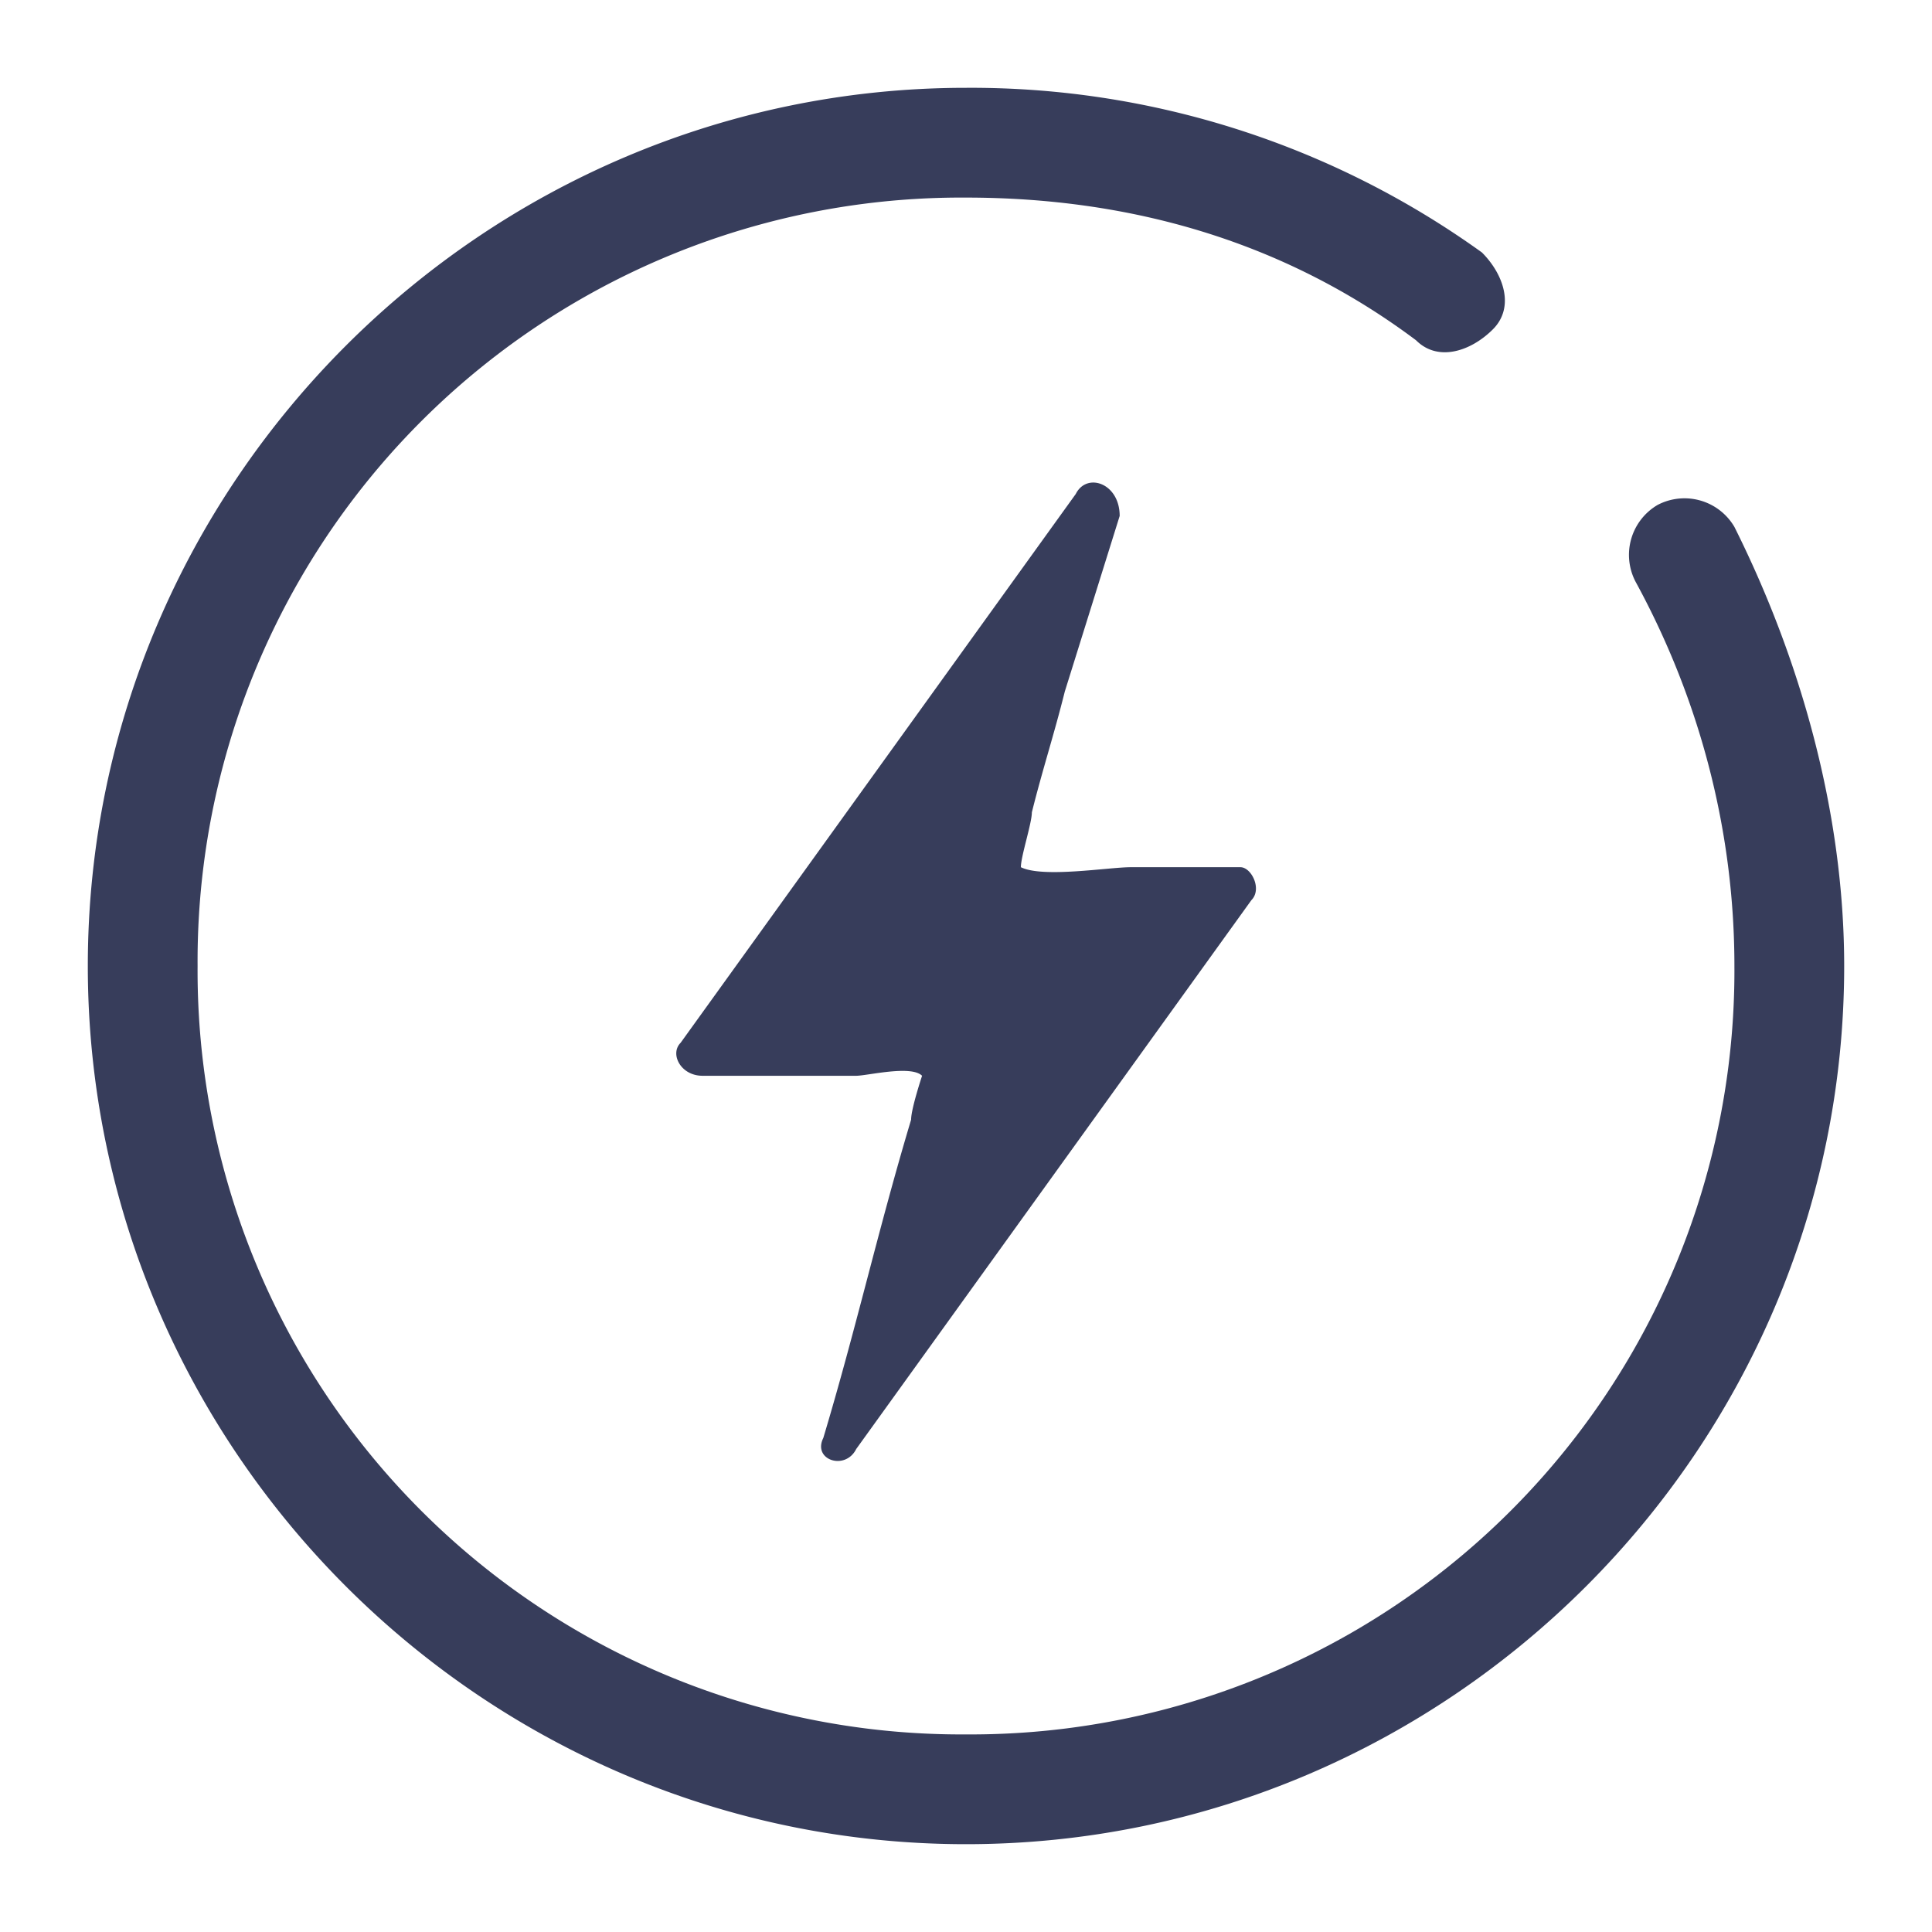
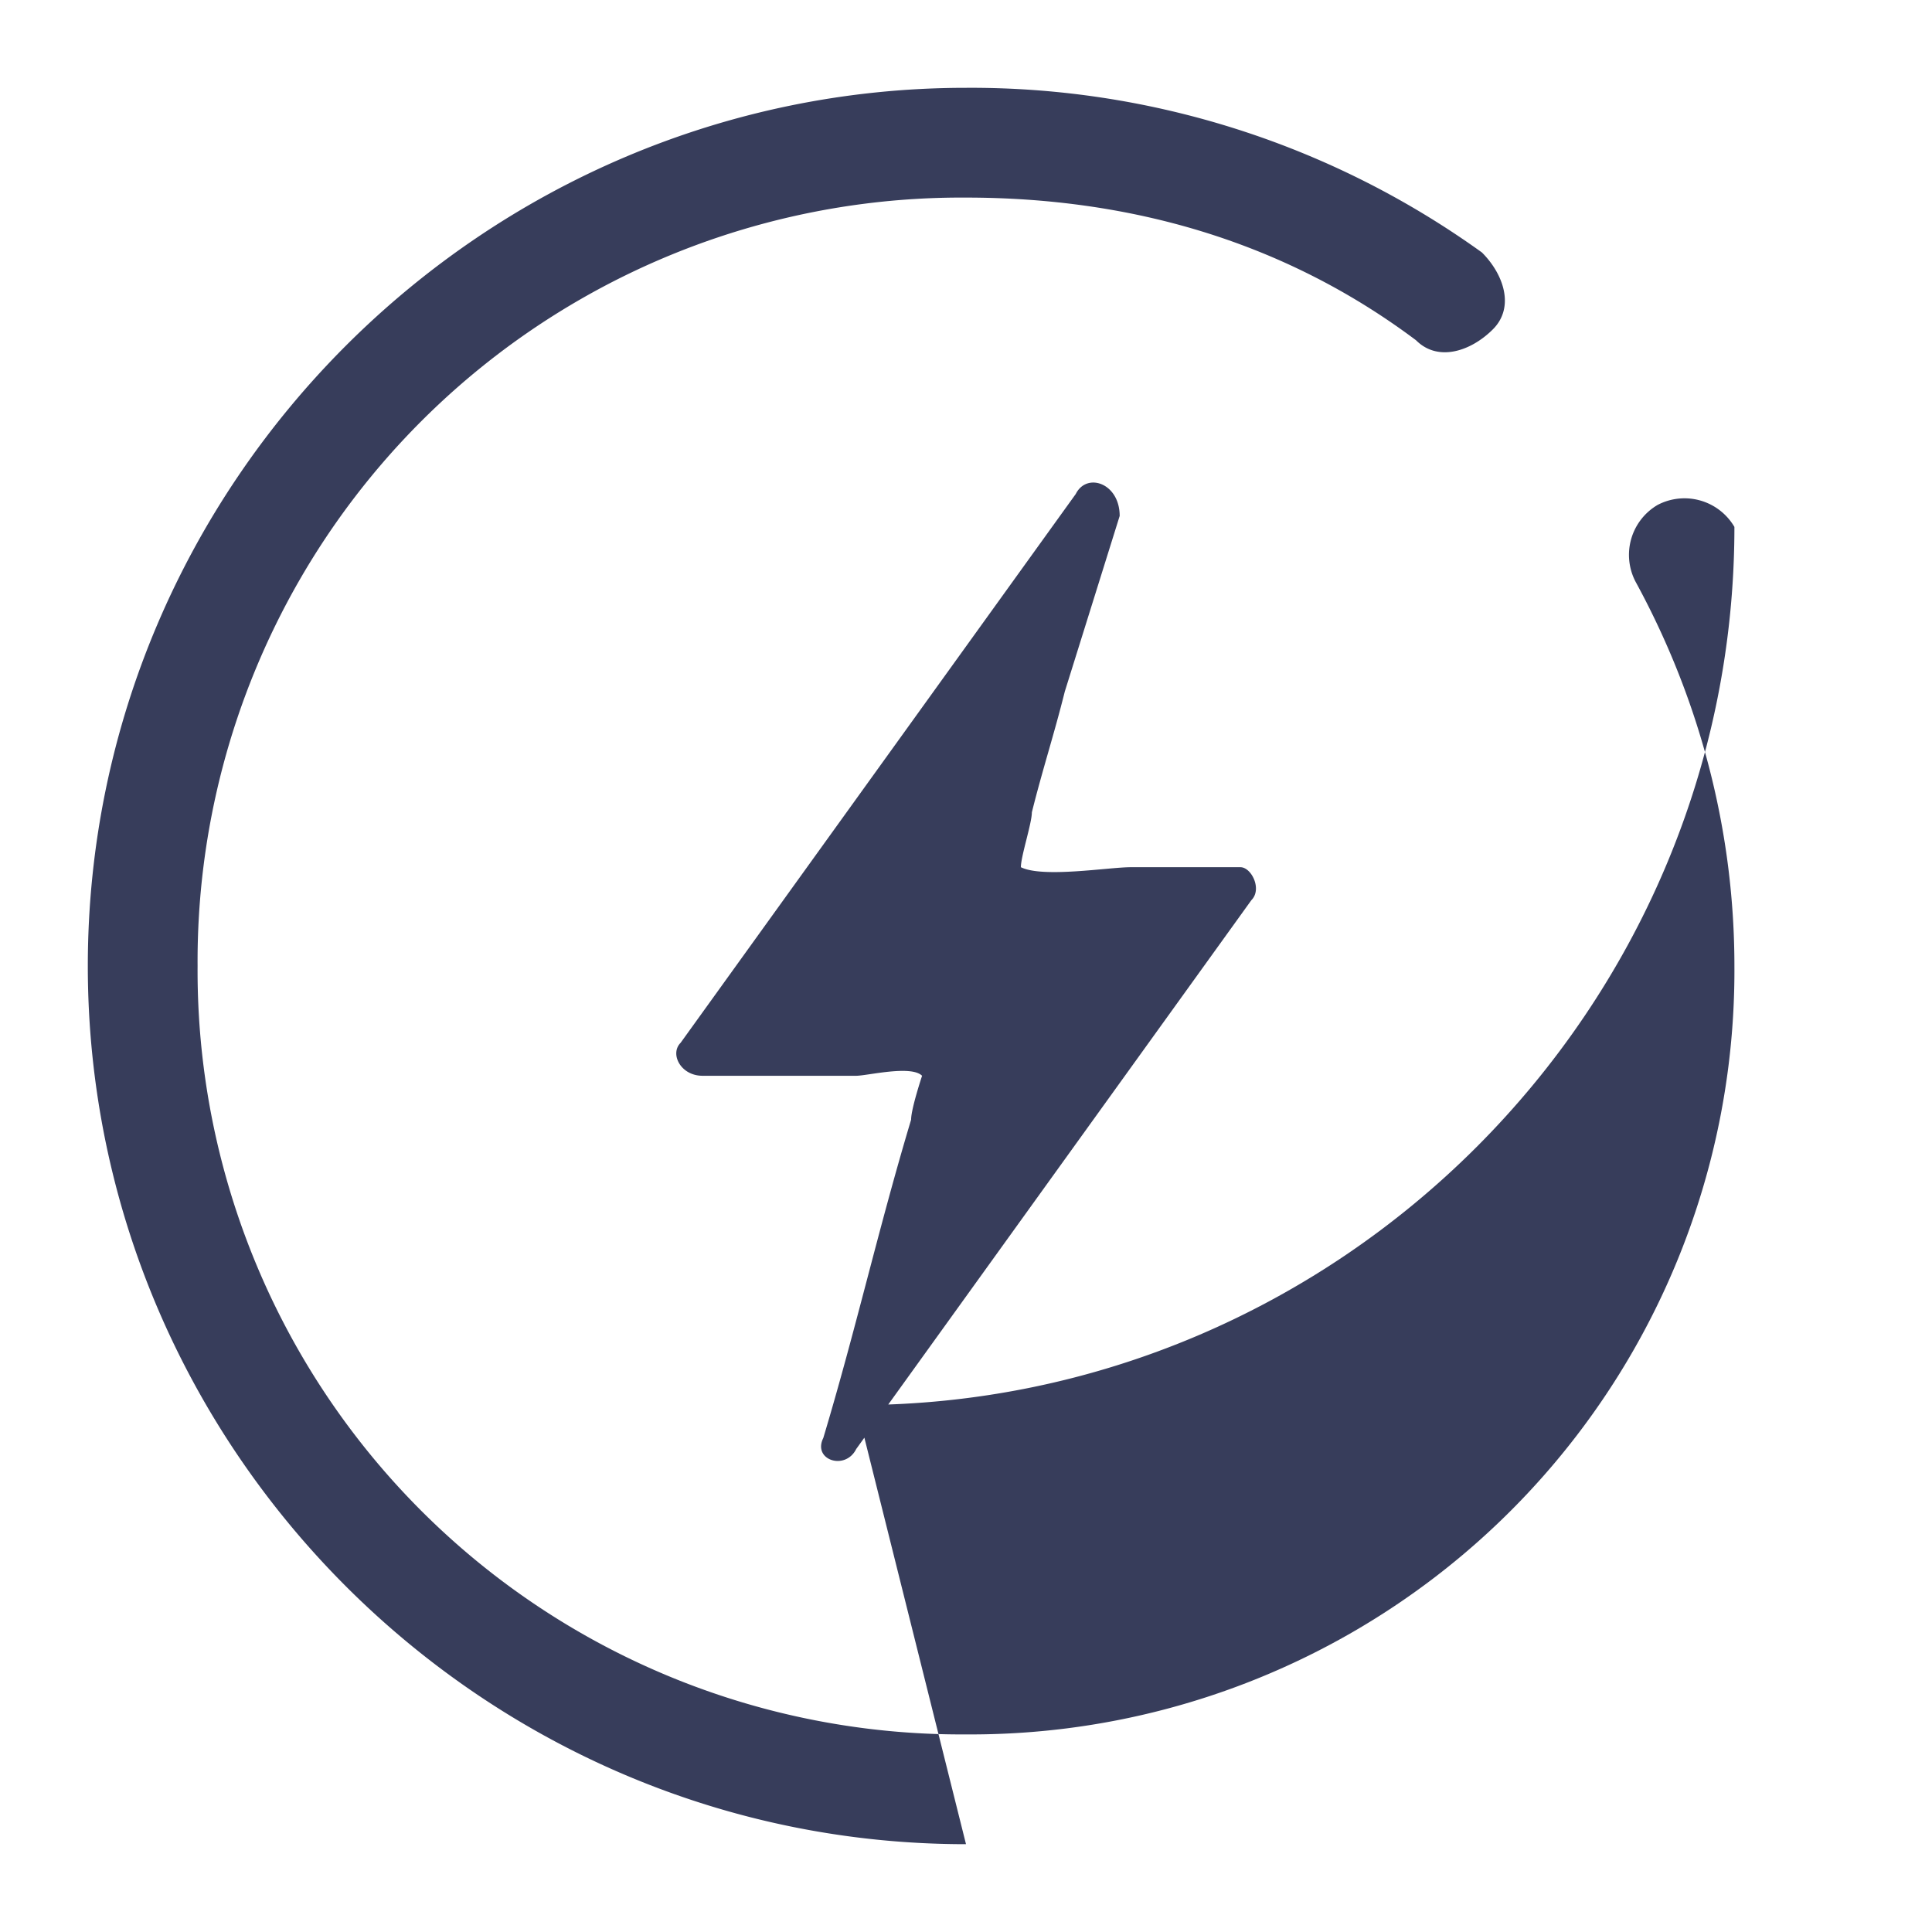
<svg xmlns="http://www.w3.org/2000/svg" t="1593399632747" class="icon" viewBox="0 0 1024 1024" version="1.1" p-id="3593" width="32" height="32">
  <defs>
    <style type="text/css" />
  </defs>
-   <path d="M512 977.455C256 977.455 46.545 768 46.545 512S256 46.545 512 46.545a463.593 463.593 0 0 1 273.455 87.273c11.636 11.636 17.455 29.091 5.818 40.727s-29.091 17.455-40.727 5.818C680.727 128 599.273 104.727 512 104.727A404.759 404.759 0 0 0 104.727 512 404.759 404.759 0 0 0 512 919.273 404.759 404.759 0 0 0 919.273 512c0-69.818-17.455-139.636-52.364-203.636a30.673 30.673 0 0 1 11.636-40.727 30.673 30.673 0 0 1 40.727 11.636C954.182 349.091 977.455 430.545 977.455 512c0 256-209.455 465.455-465.455 465.455z m145.455-517.818h-58.182c-11.636 0-46.545 5.818-58.182 0 0-5.818 5.818-23.273 5.818-29.091 5.818-23.273 11.636-40.727 17.455-64l29.091-93.091c0-17.455-17.455-23.273-23.273-11.636l-209.455 290.909c-5.818 5.818 0 17.455 11.636 17.455h81.455c5.818 0 29.091-5.818 34.909 0 0 0-5.818 17.455-5.818 23.273-17.455 58.182-29.091 110.545-46.545 168.727-5.818 11.636 11.636 17.455 17.455 5.818l209.455-290.909c5.818-5.818 0-17.455-5.818-17.455z" p-id="3594" fill="#373D5B" />
+   <path d="M512 977.455C256 977.455 46.545 768 46.545 512S256 46.545 512 46.545a463.593 463.593 0 0 1 273.455 87.273c11.636 11.636 17.455 29.091 5.818 40.727s-29.091 17.455-40.727 5.818C680.727 128 599.273 104.727 512 104.727A404.759 404.759 0 0 0 104.727 512 404.759 404.759 0 0 0 512 919.273 404.759 404.759 0 0 0 919.273 512c0-69.818-17.455-139.636-52.364-203.636a30.673 30.673 0 0 1 11.636-40.727 30.673 30.673 0 0 1 40.727 11.636c0 256-209.455 465.455-465.455 465.455z m145.455-517.818h-58.182c-11.636 0-46.545 5.818-58.182 0 0-5.818 5.818-23.273 5.818-29.091 5.818-23.273 11.636-40.727 17.455-64l29.091-93.091c0-17.455-17.455-23.273-23.273-11.636l-209.455 290.909c-5.818 5.818 0 17.455 11.636 17.455h81.455c5.818 0 29.091-5.818 34.909 0 0 0-5.818 17.455-5.818 23.273-17.455 58.182-29.091 110.545-46.545 168.727-5.818 11.636 11.636 17.455 17.455 5.818l209.455-290.909c5.818-5.818 0-17.455-5.818-17.455z" p-id="3594" fill="#373D5B" />
</svg>